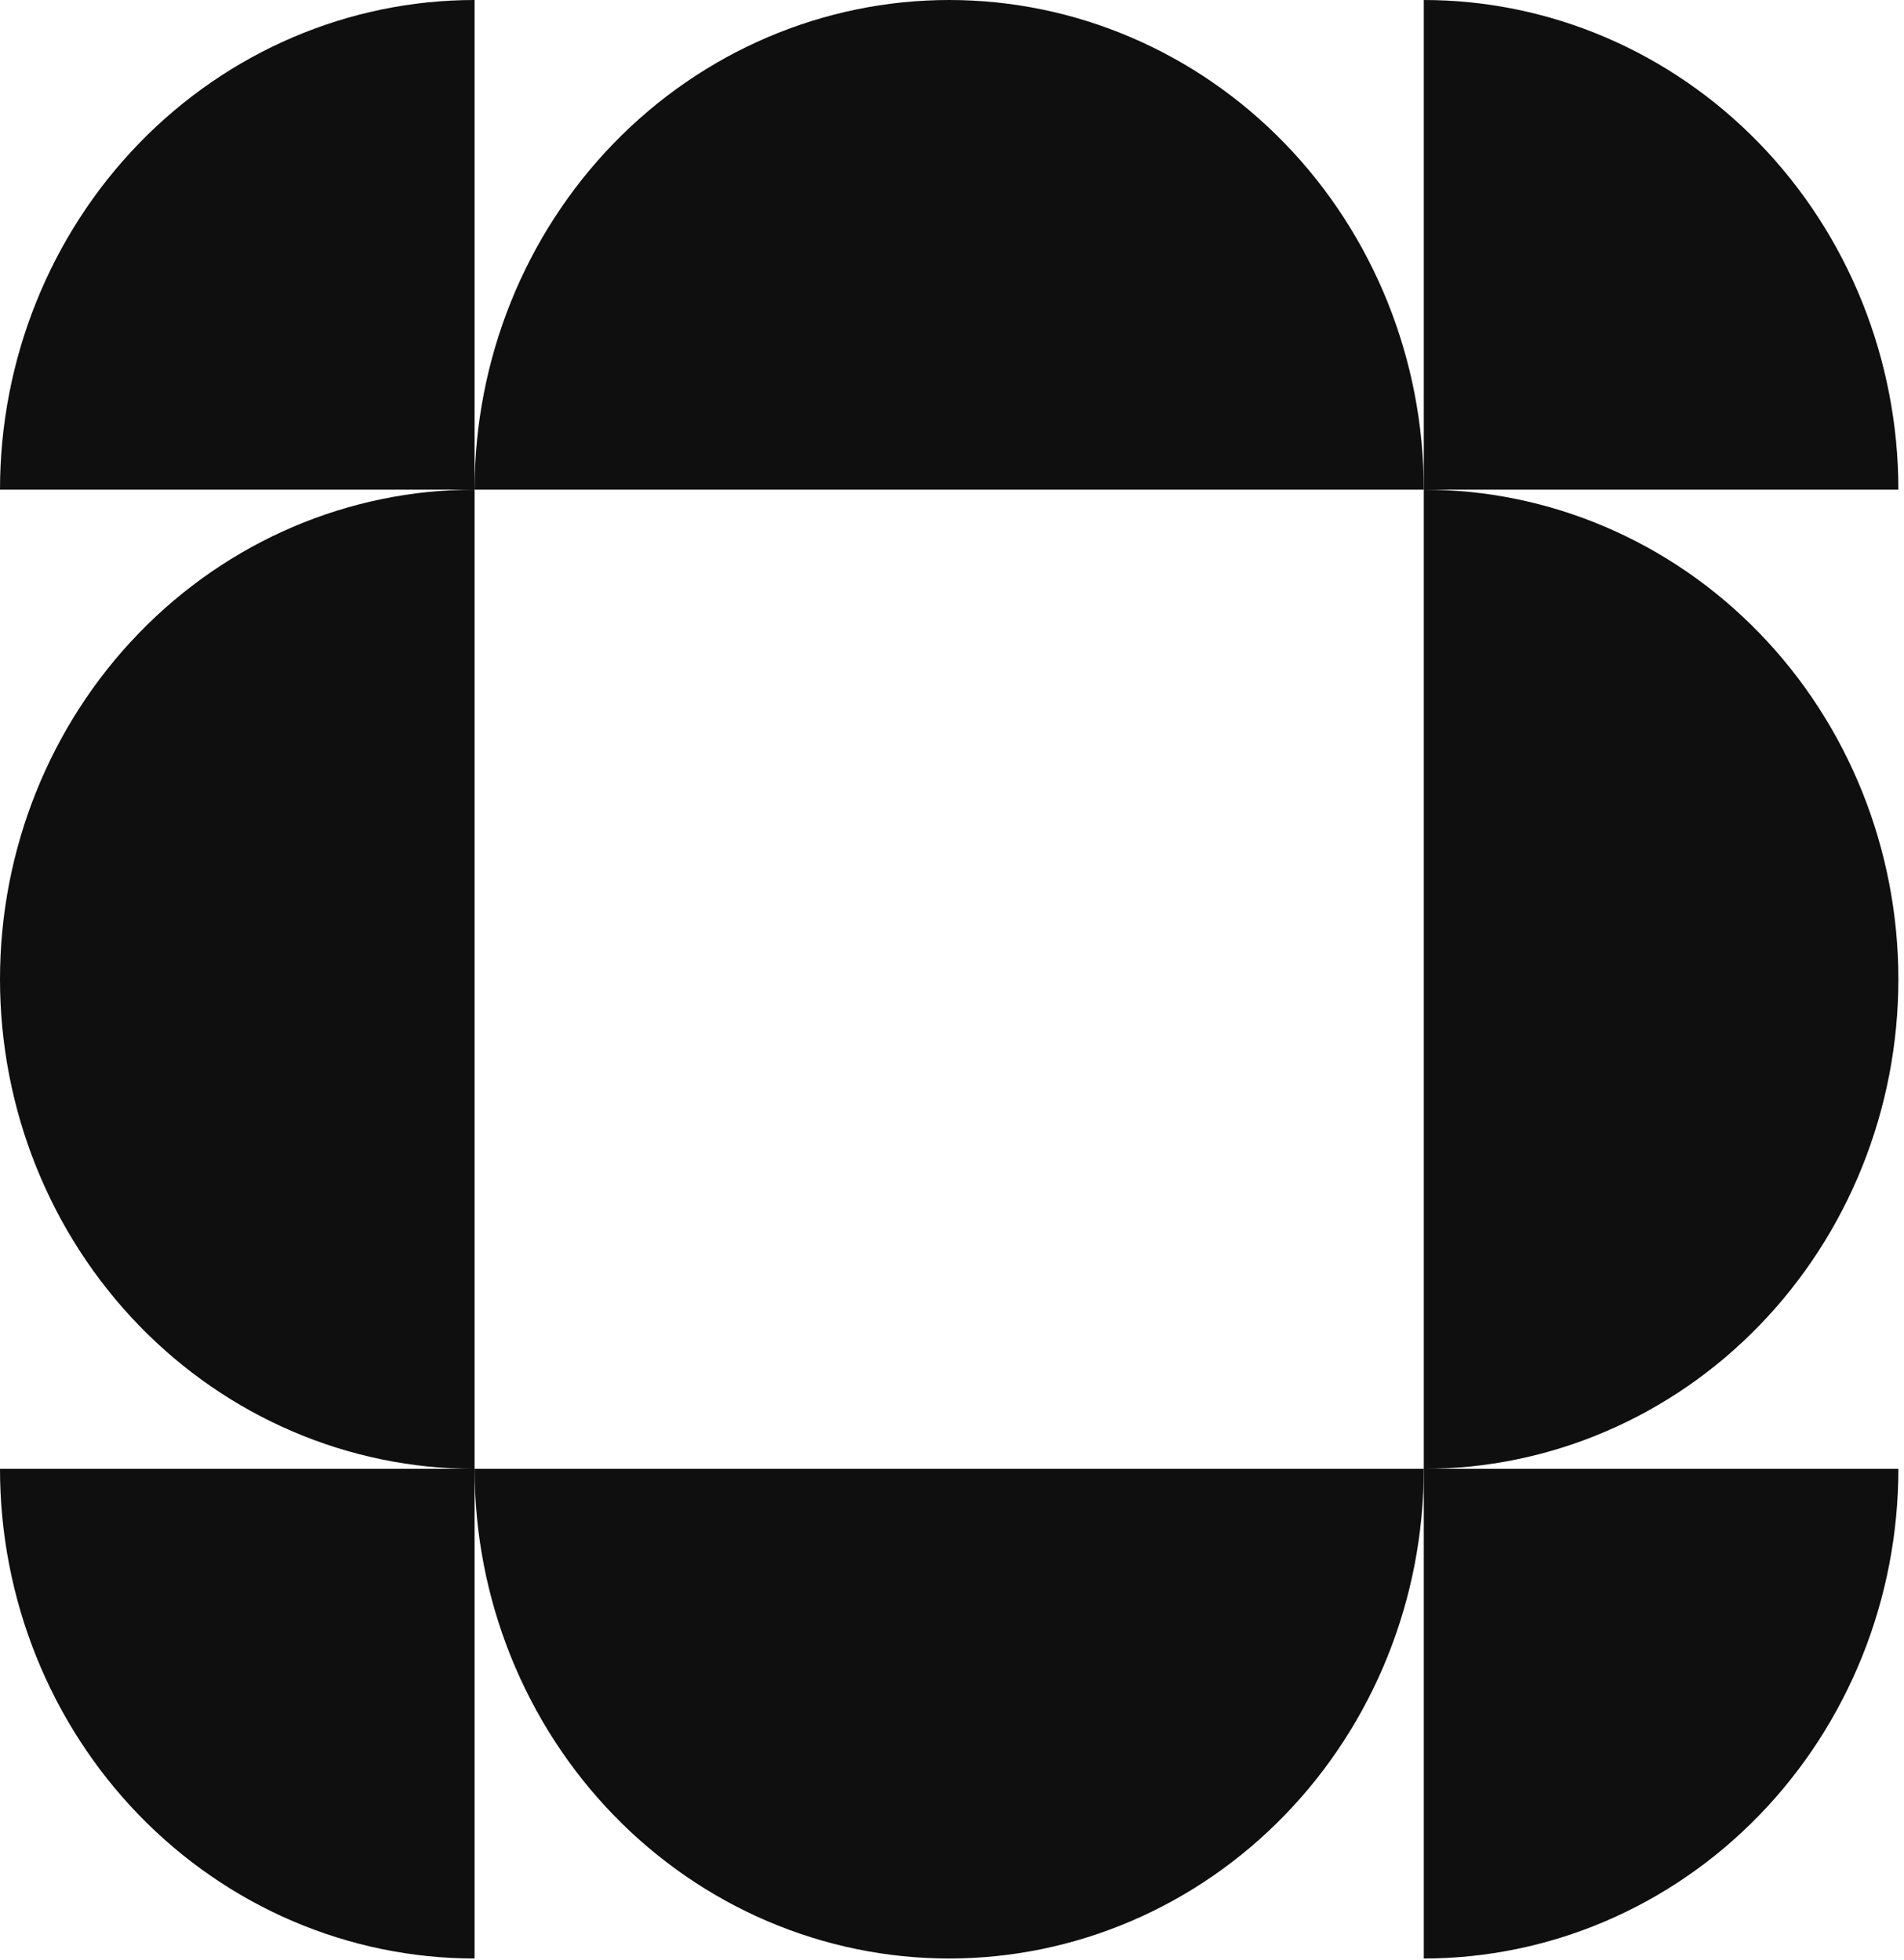
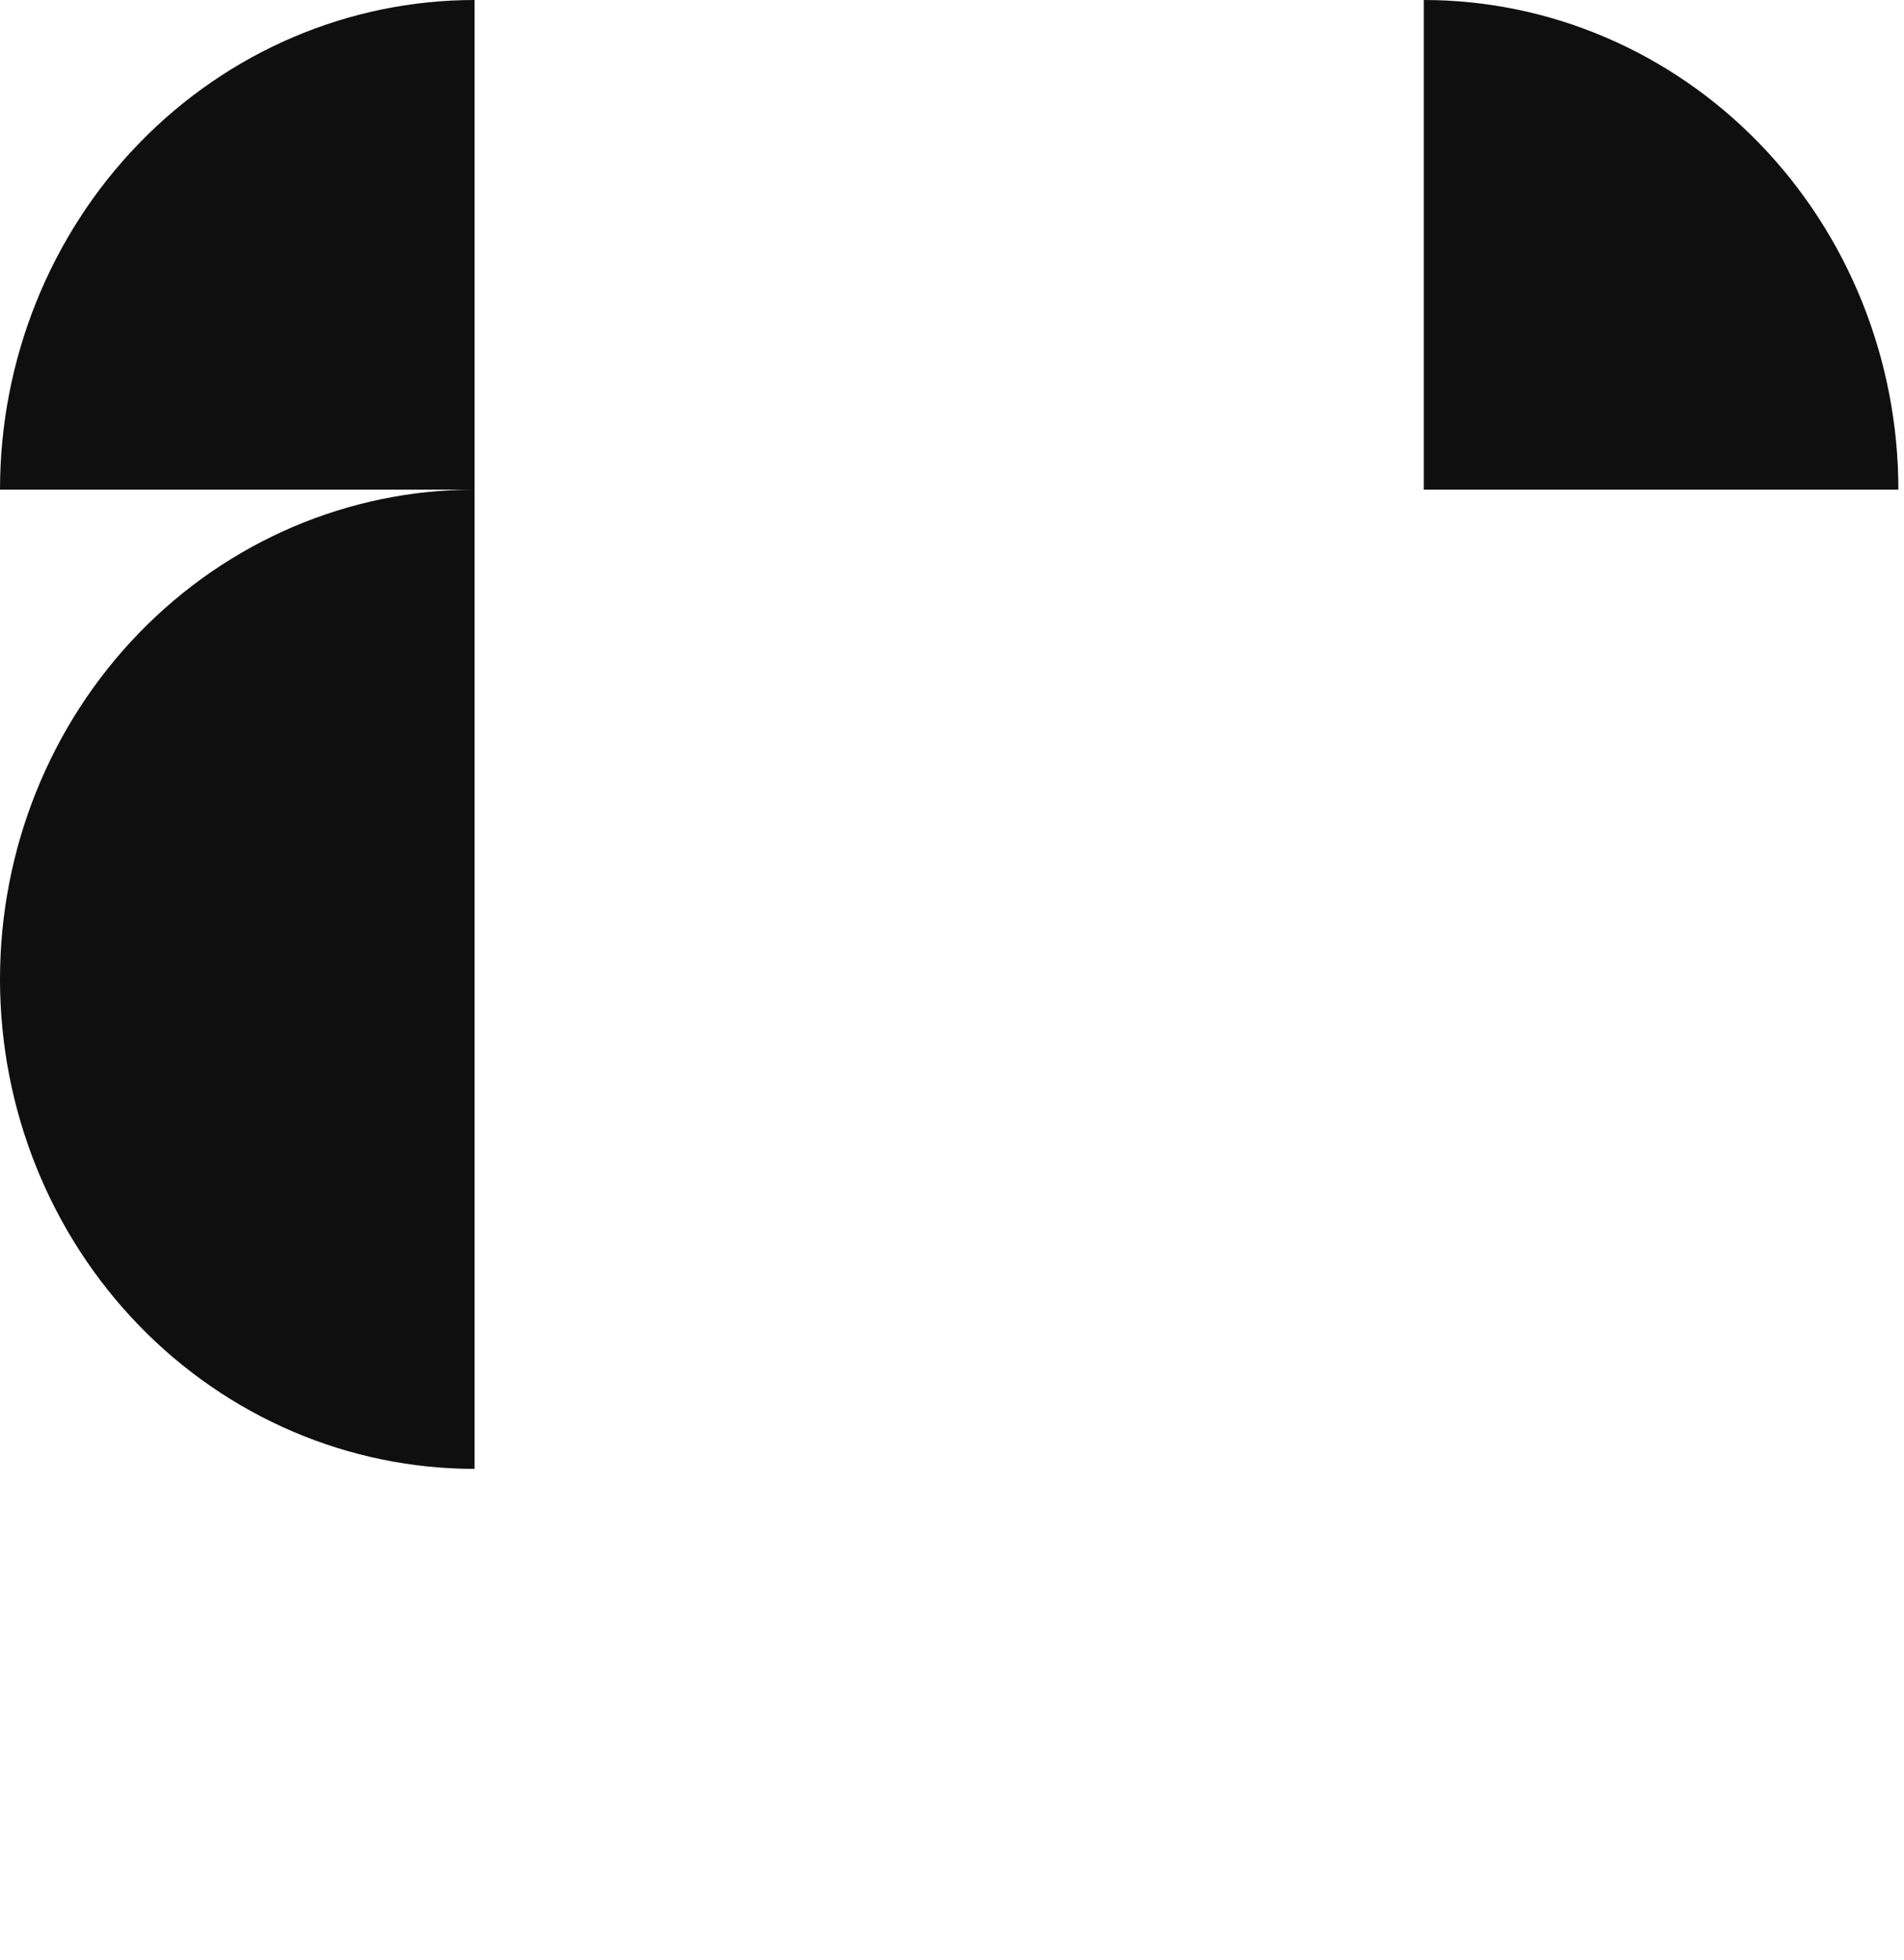
<svg xmlns="http://www.w3.org/2000/svg" width="306" height="315" viewBox="0 0 306 315" fill="none">
-   <path d="M305.096 157.409C305.096 167.745 303.123 177.979 299.29 187.528C295.456 197.077 289.838 205.753 282.755 213.061C275.673 220.37 267.264 226.167 258.01 230.122C248.756 234.078 238.838 236.113 228.822 236.113V78.705C238.838 78.705 248.756 80.74 258.01 84.696C267.264 88.651 275.673 94.448 282.755 101.757C289.838 109.065 295.456 117.741 299.29 127.29C303.123 136.839 305.096 147.073 305.096 157.409Z" fill="#0F0F0F" />
  <path d="M0 157.409C0 136.535 8.036 116.517 22.34 101.757C36.644 86.997 56.045 78.705 76.274 78.705V236.113C56.045 236.113 36.644 227.821 22.34 213.061C8.036 198.301 0 178.283 0 157.409Z" fill="#0F0F0F" />
-   <path d="M152.548 314.817C142.531 314.817 132.613 312.781 123.359 308.826C114.105 304.871 105.697 299.074 98.614 291.765C91.531 284.457 85.913 275.78 82.08 266.232C78.247 256.683 76.274 246.448 76.274 236.113H228.822C228.822 246.448 226.849 256.683 223.016 266.232C219.183 275.78 213.564 284.457 206.482 291.765C199.399 299.074 190.99 304.871 181.737 308.826C172.483 312.781 162.564 314.817 152.548 314.817Z" fill="#0F0F0F" />
-   <path d="M152.548 0C172.777 0 192.177 8.292 206.482 23.052C220.786 37.812 228.822 57.831 228.822 78.704H76.274C76.274 57.831 84.31 37.812 98.614 23.052C112.918 8.292 132.319 0 152.548 0Z" fill="#0F0F0F" />
  <path d="M76.274 0V78.704H0C0 57.831 8.036 37.812 22.34 23.052C36.644 8.292 56.045 0 76.274 0Z" fill="#0F0F0F" />
  <path d="M305.096 78.704H228.822V0C238.838 0 248.756 2.036 258.01 5.991C267.264 9.946 275.673 15.744 282.755 23.052C289.838 30.36 295.456 39.037 299.29 48.586C303.123 58.134 305.096 68.369 305.096 78.704Z" fill="#0F0F0F" />
-   <path d="M228.822 314.817V236.113H305.096C305.096 246.448 303.123 256.683 299.29 266.232C295.456 275.78 289.838 284.457 282.755 291.765C275.673 299.074 267.264 304.871 258.01 308.826C248.756 312.781 238.838 314.817 228.822 314.817Z" fill="#0F0F0F" />
-   <path d="M0 236.113H76.274V314.817C66.257 314.817 56.339 312.781 47.085 308.826C37.831 304.871 29.423 299.074 22.34 291.765C15.257 284.457 9.639 275.78 5.806 266.232C1.973 256.683 0 246.448 0 236.113Z" fill="#0F0F0F" />
</svg>